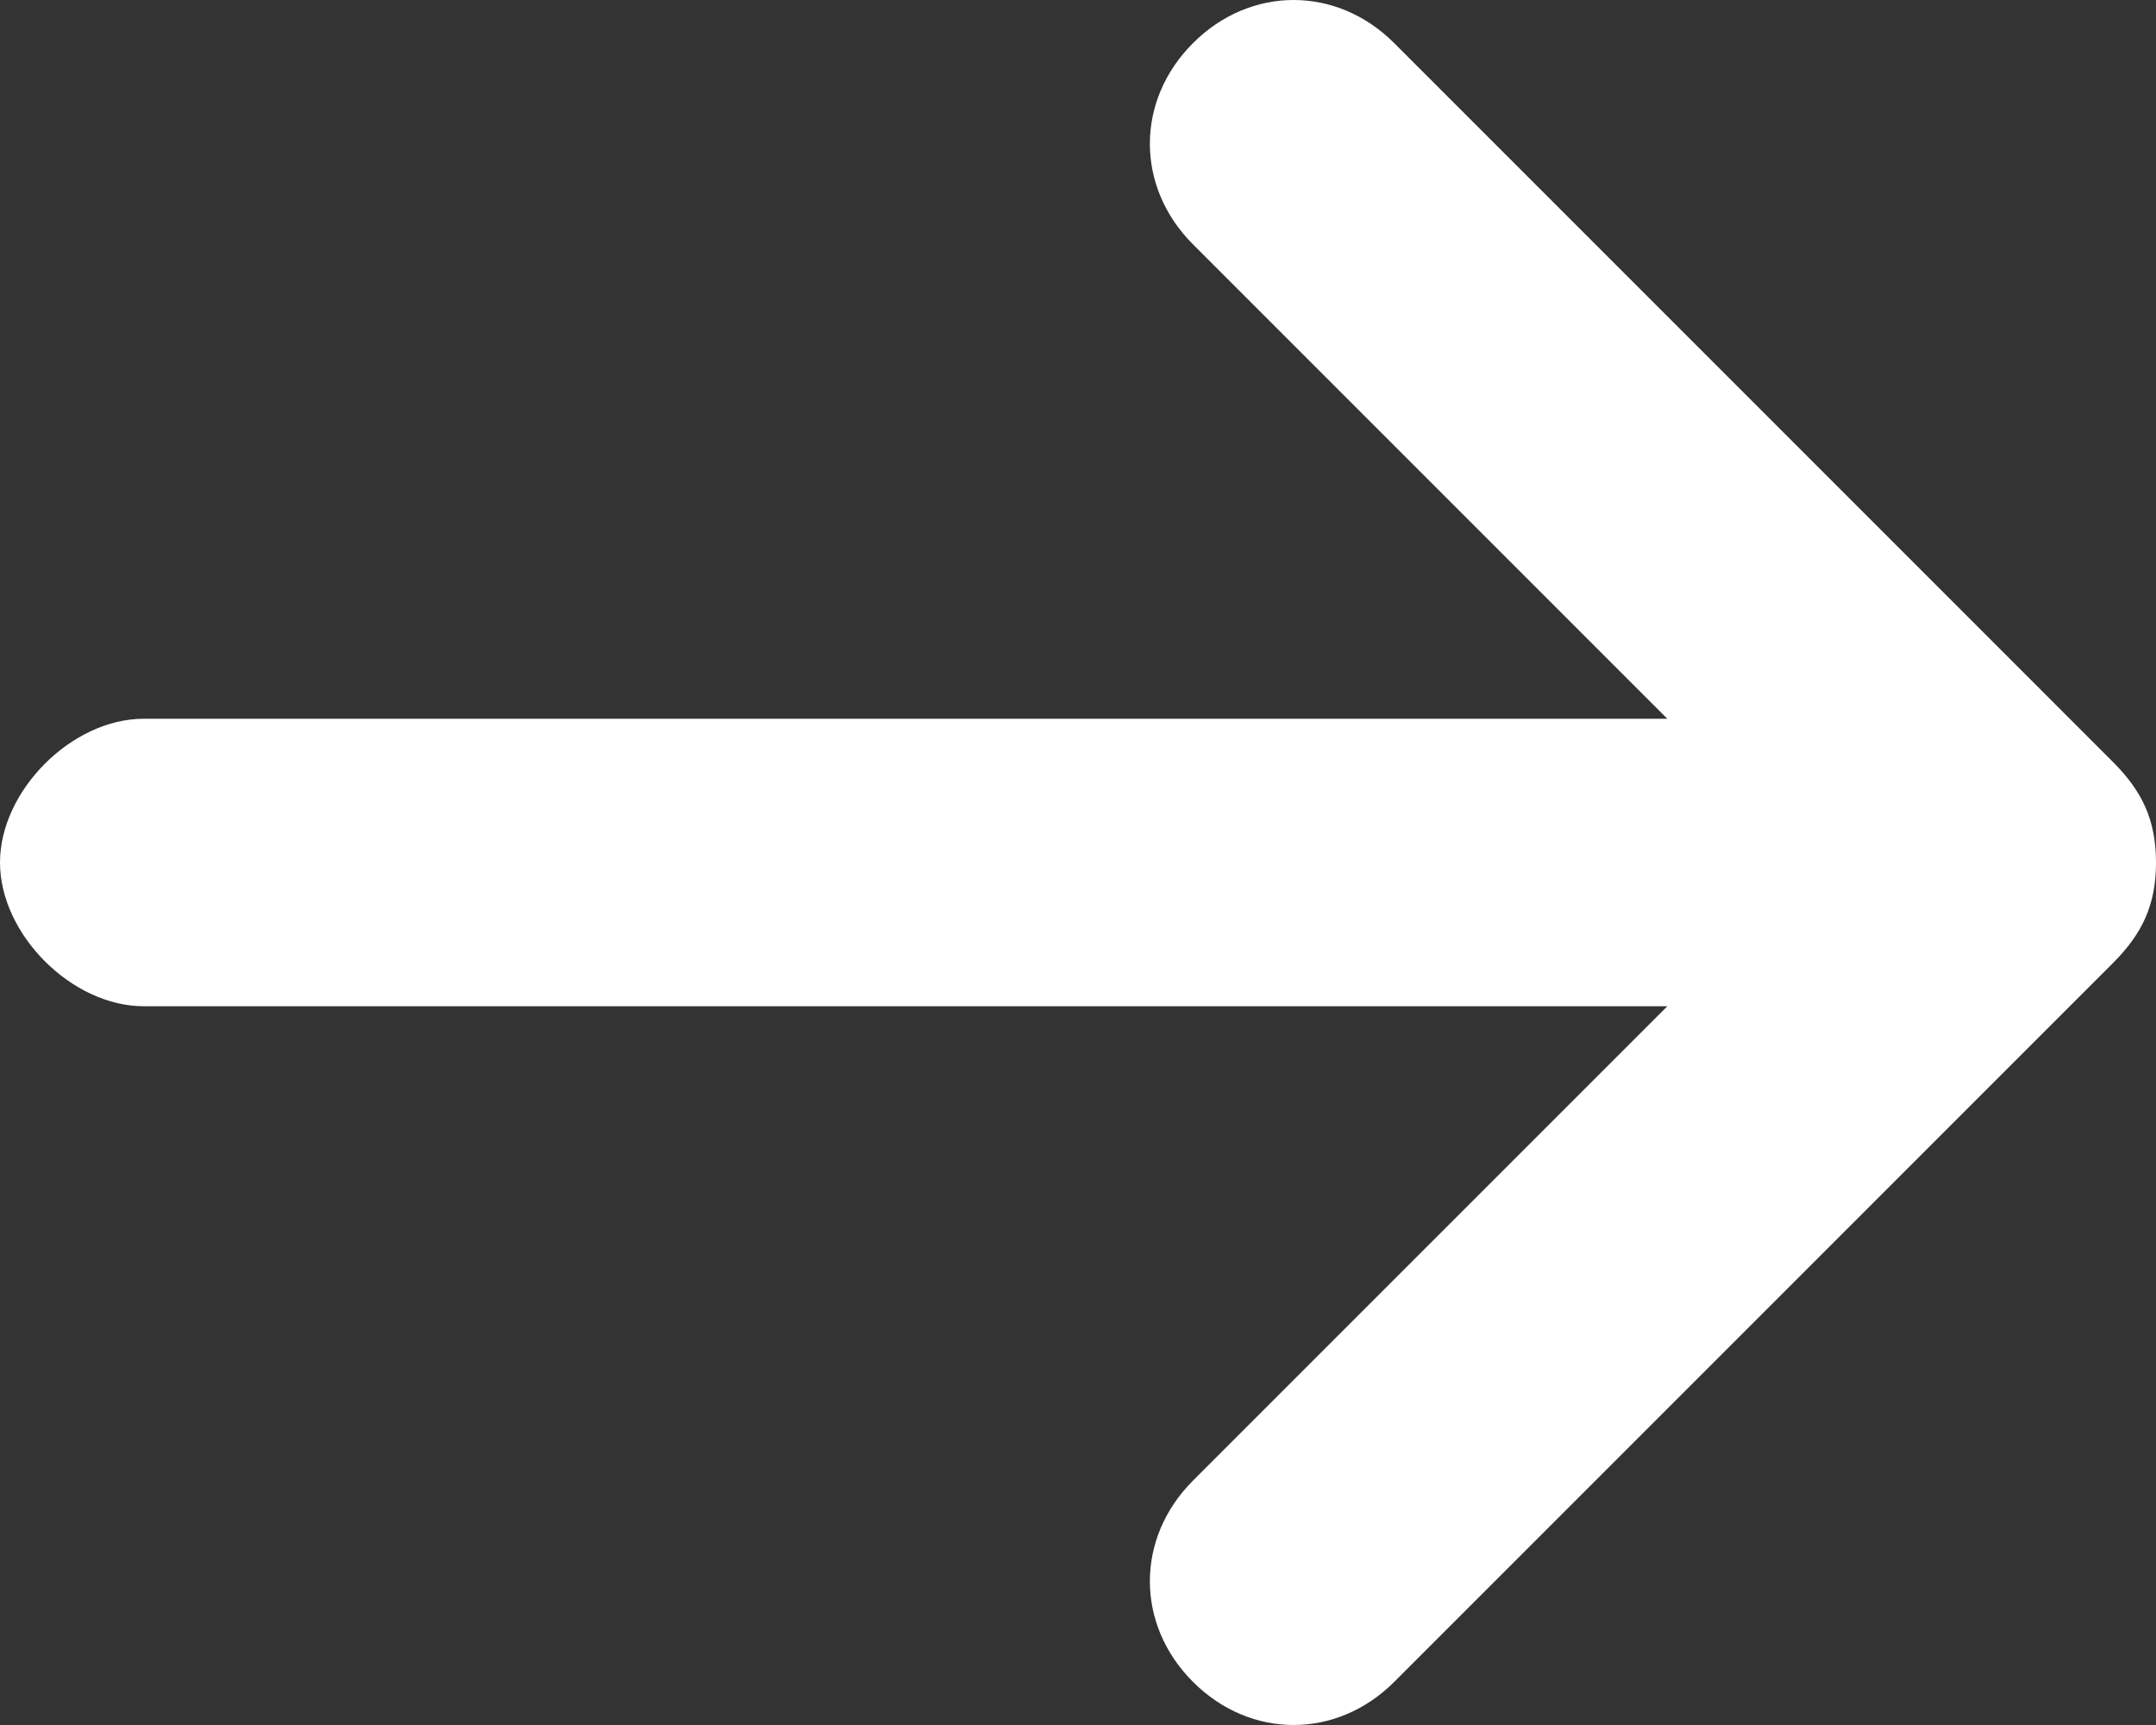
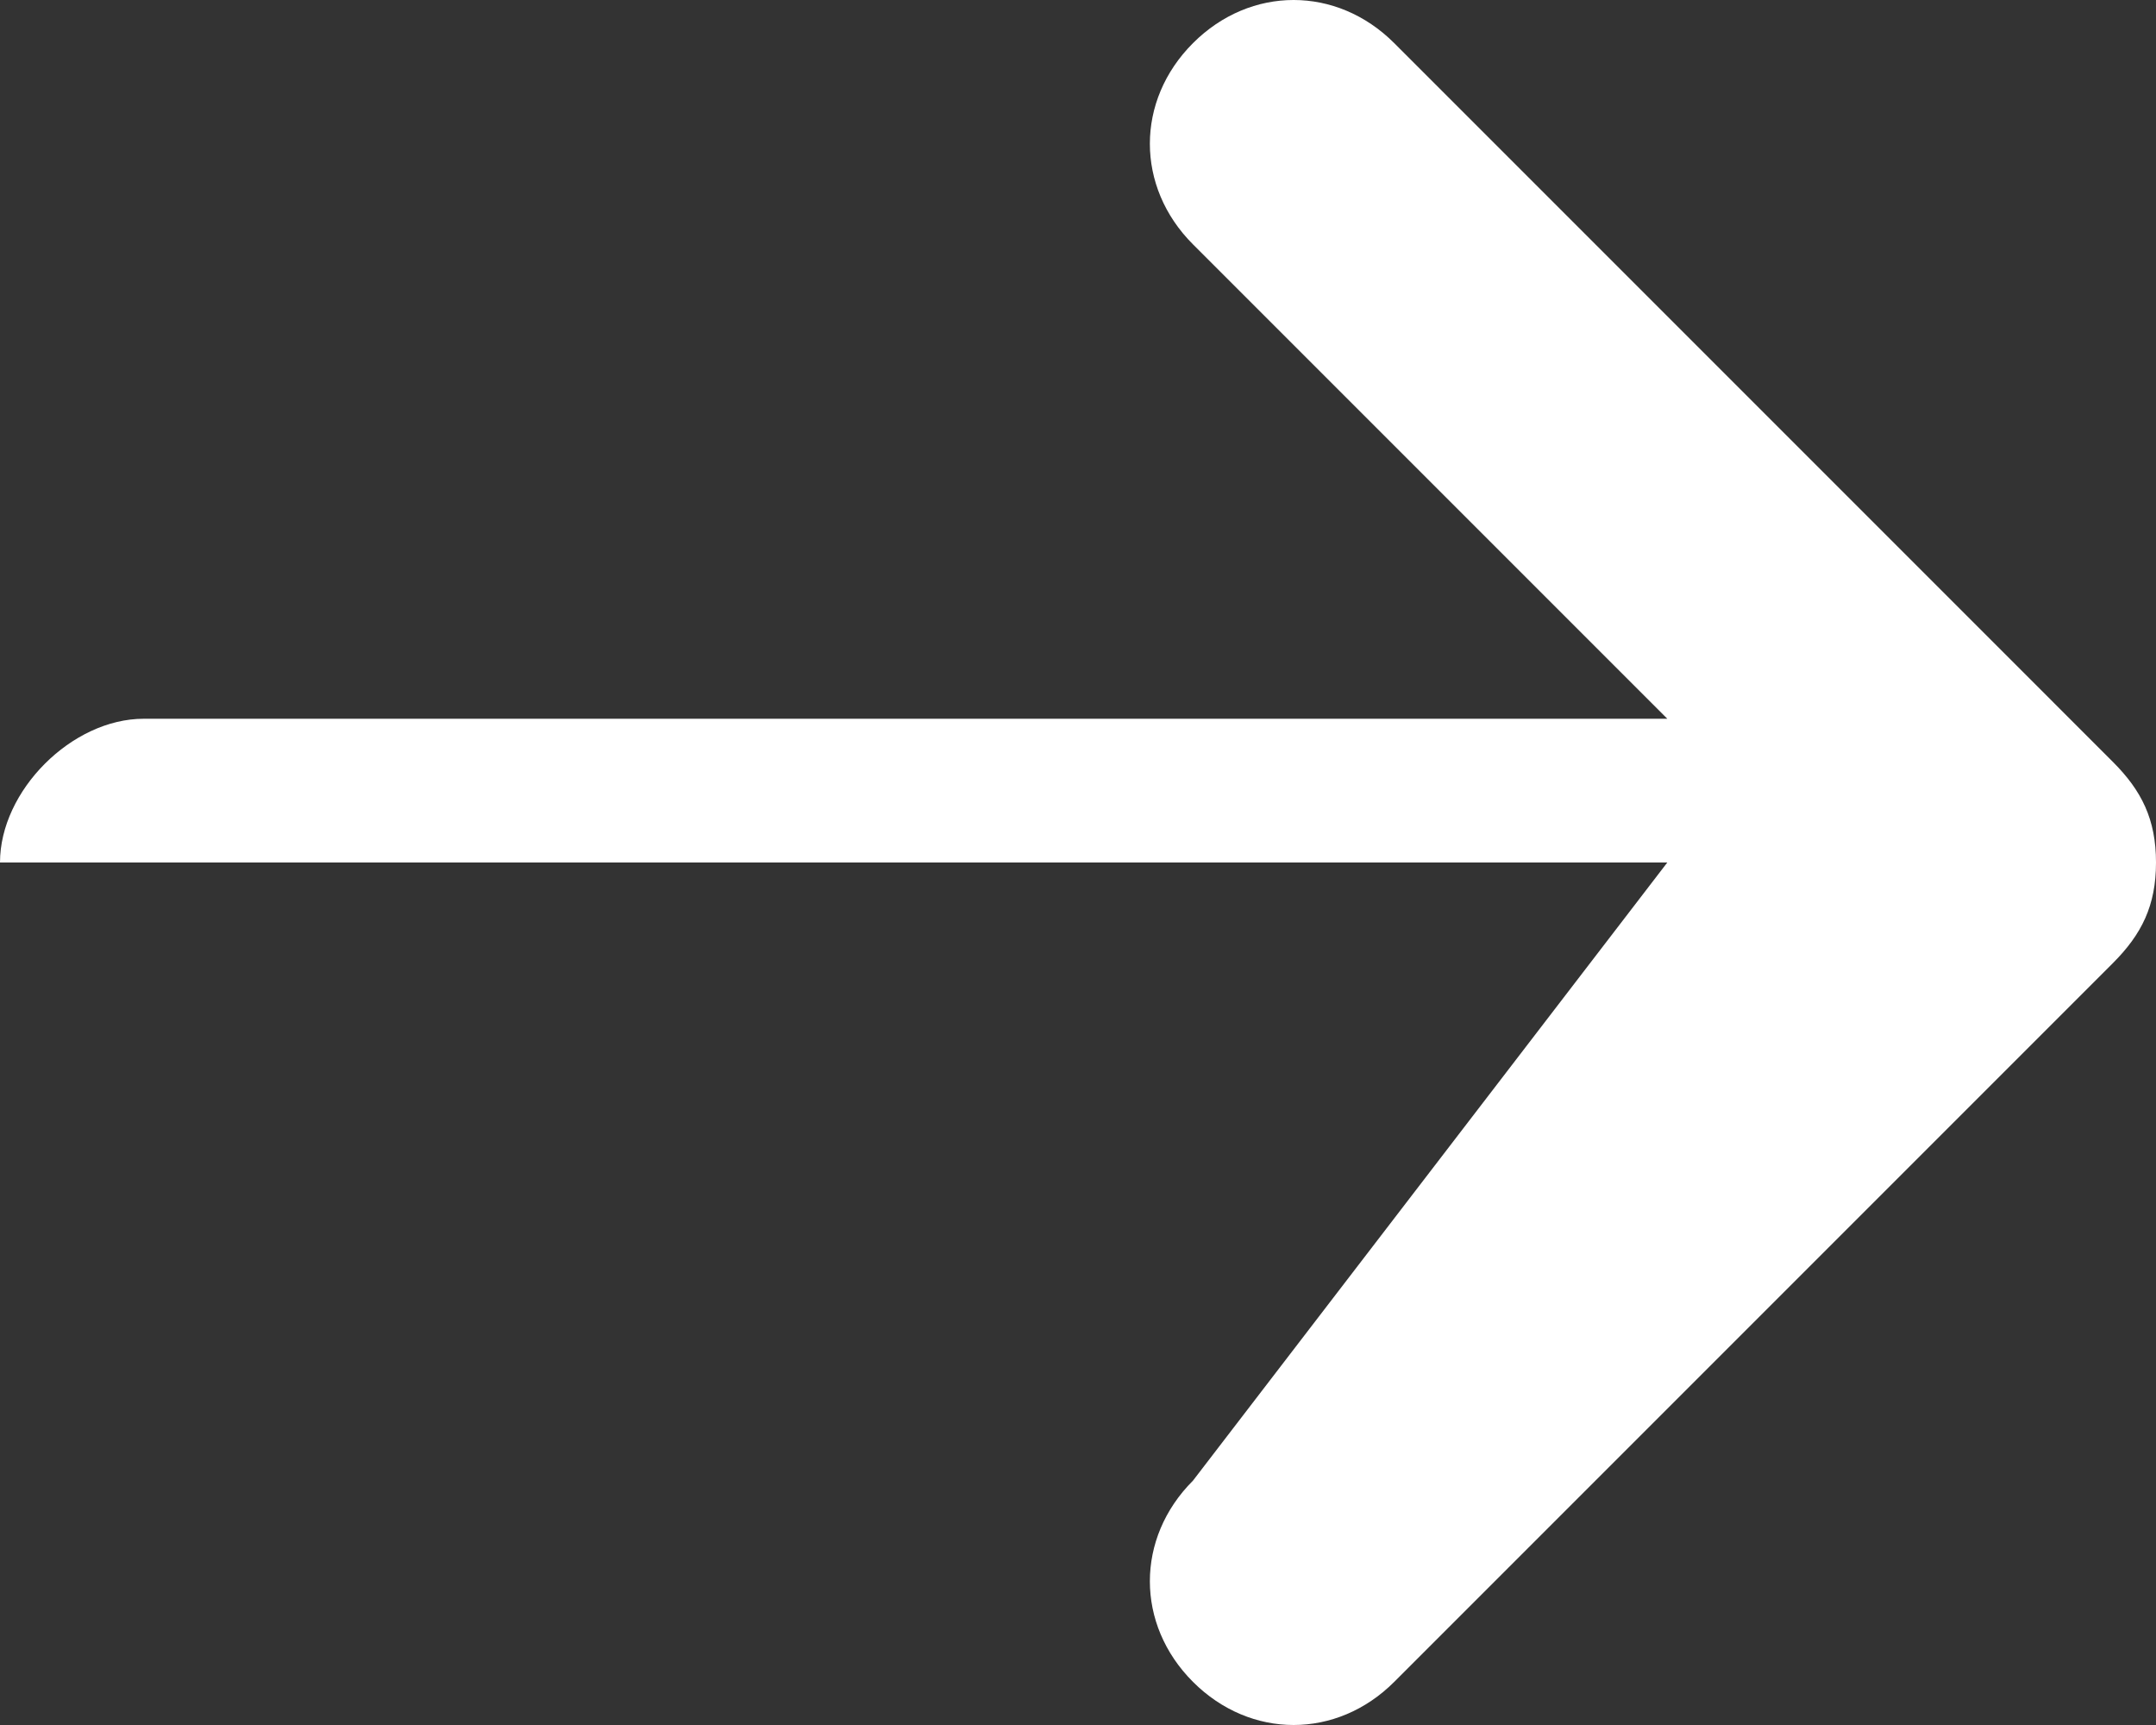
<svg xmlns="http://www.w3.org/2000/svg" version="1.1" id="icon-arrow-right" x="0px" y="0px" width="595.279px" height="476.223px" viewBox="0 182.833 595.279 476.223" enable-background="new 0 182.833 595.279 476.223" xml:space="preserve">
  <rect x="0" y="182.833" width="595.279" height="476.223" fill="#333333" stroke="none" />
-   <path fill="#FFFFFF" d="M583.374,393.166L384.948,194.739c-15.874-15.875-39.686-15.875-55.56,0  c-15.874,15.874-15.874,39.685,0,55.559L460.35,381.26H39.686C19.843,381.26,0,401.103,0,420.945  c0,19.843,19.843,39.685,39.686,39.685H460.35L329.388,591.591c-15.874,15.875-15.874,39.686,0,55.561  c15.874,15.873,39.686,15.873,55.56,0l198.427-198.428c7.938-7.936,11.905-15.873,11.905-27.779S591.312,401.103,583.374,393.166z" />
+   <path fill="#FFFFFF" d="M583.374,393.166L384.948,194.739c-15.874-15.875-39.686-15.875-55.56,0  c-15.874,15.874-15.874,39.685,0,55.559L460.35,381.26H39.686C19.843,381.26,0,401.103,0,420.945  H460.35L329.388,591.591c-15.874,15.875-15.874,39.686,0,55.561  c15.874,15.873,39.686,15.873,55.56,0l198.427-198.428c7.938-7.936,11.905-15.873,11.905-27.779S591.312,401.103,583.374,393.166z" />
</svg>